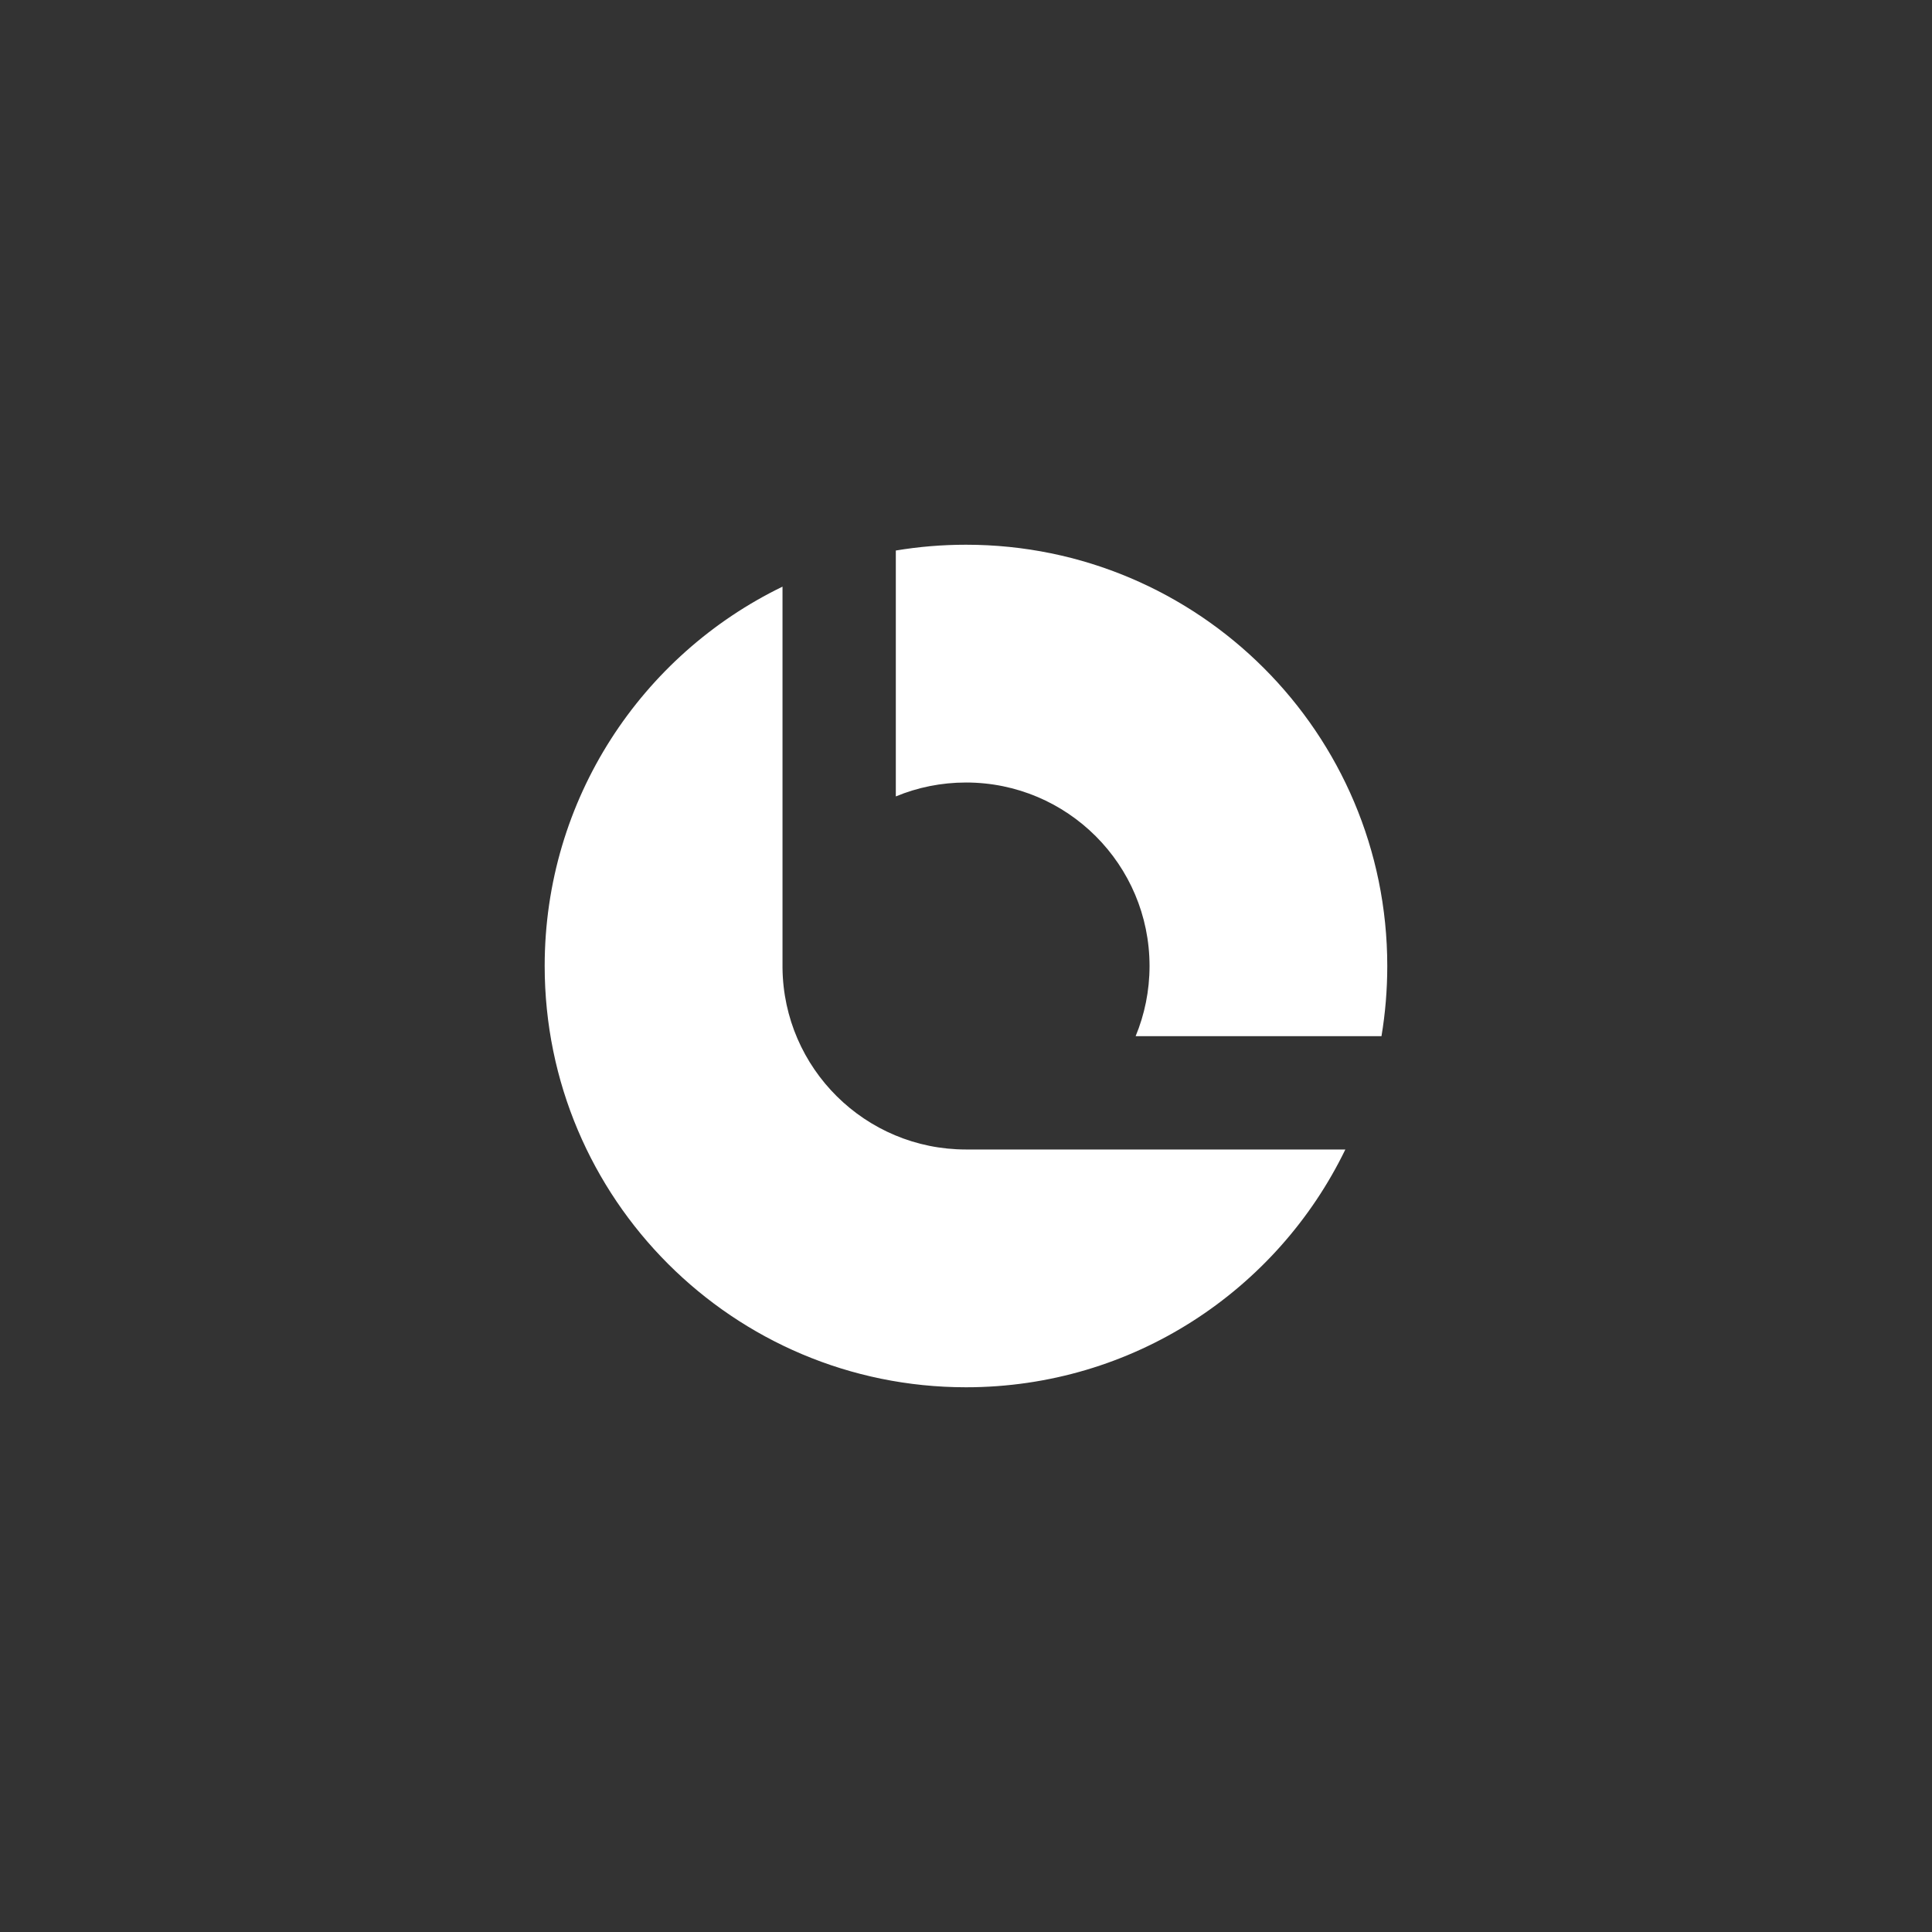
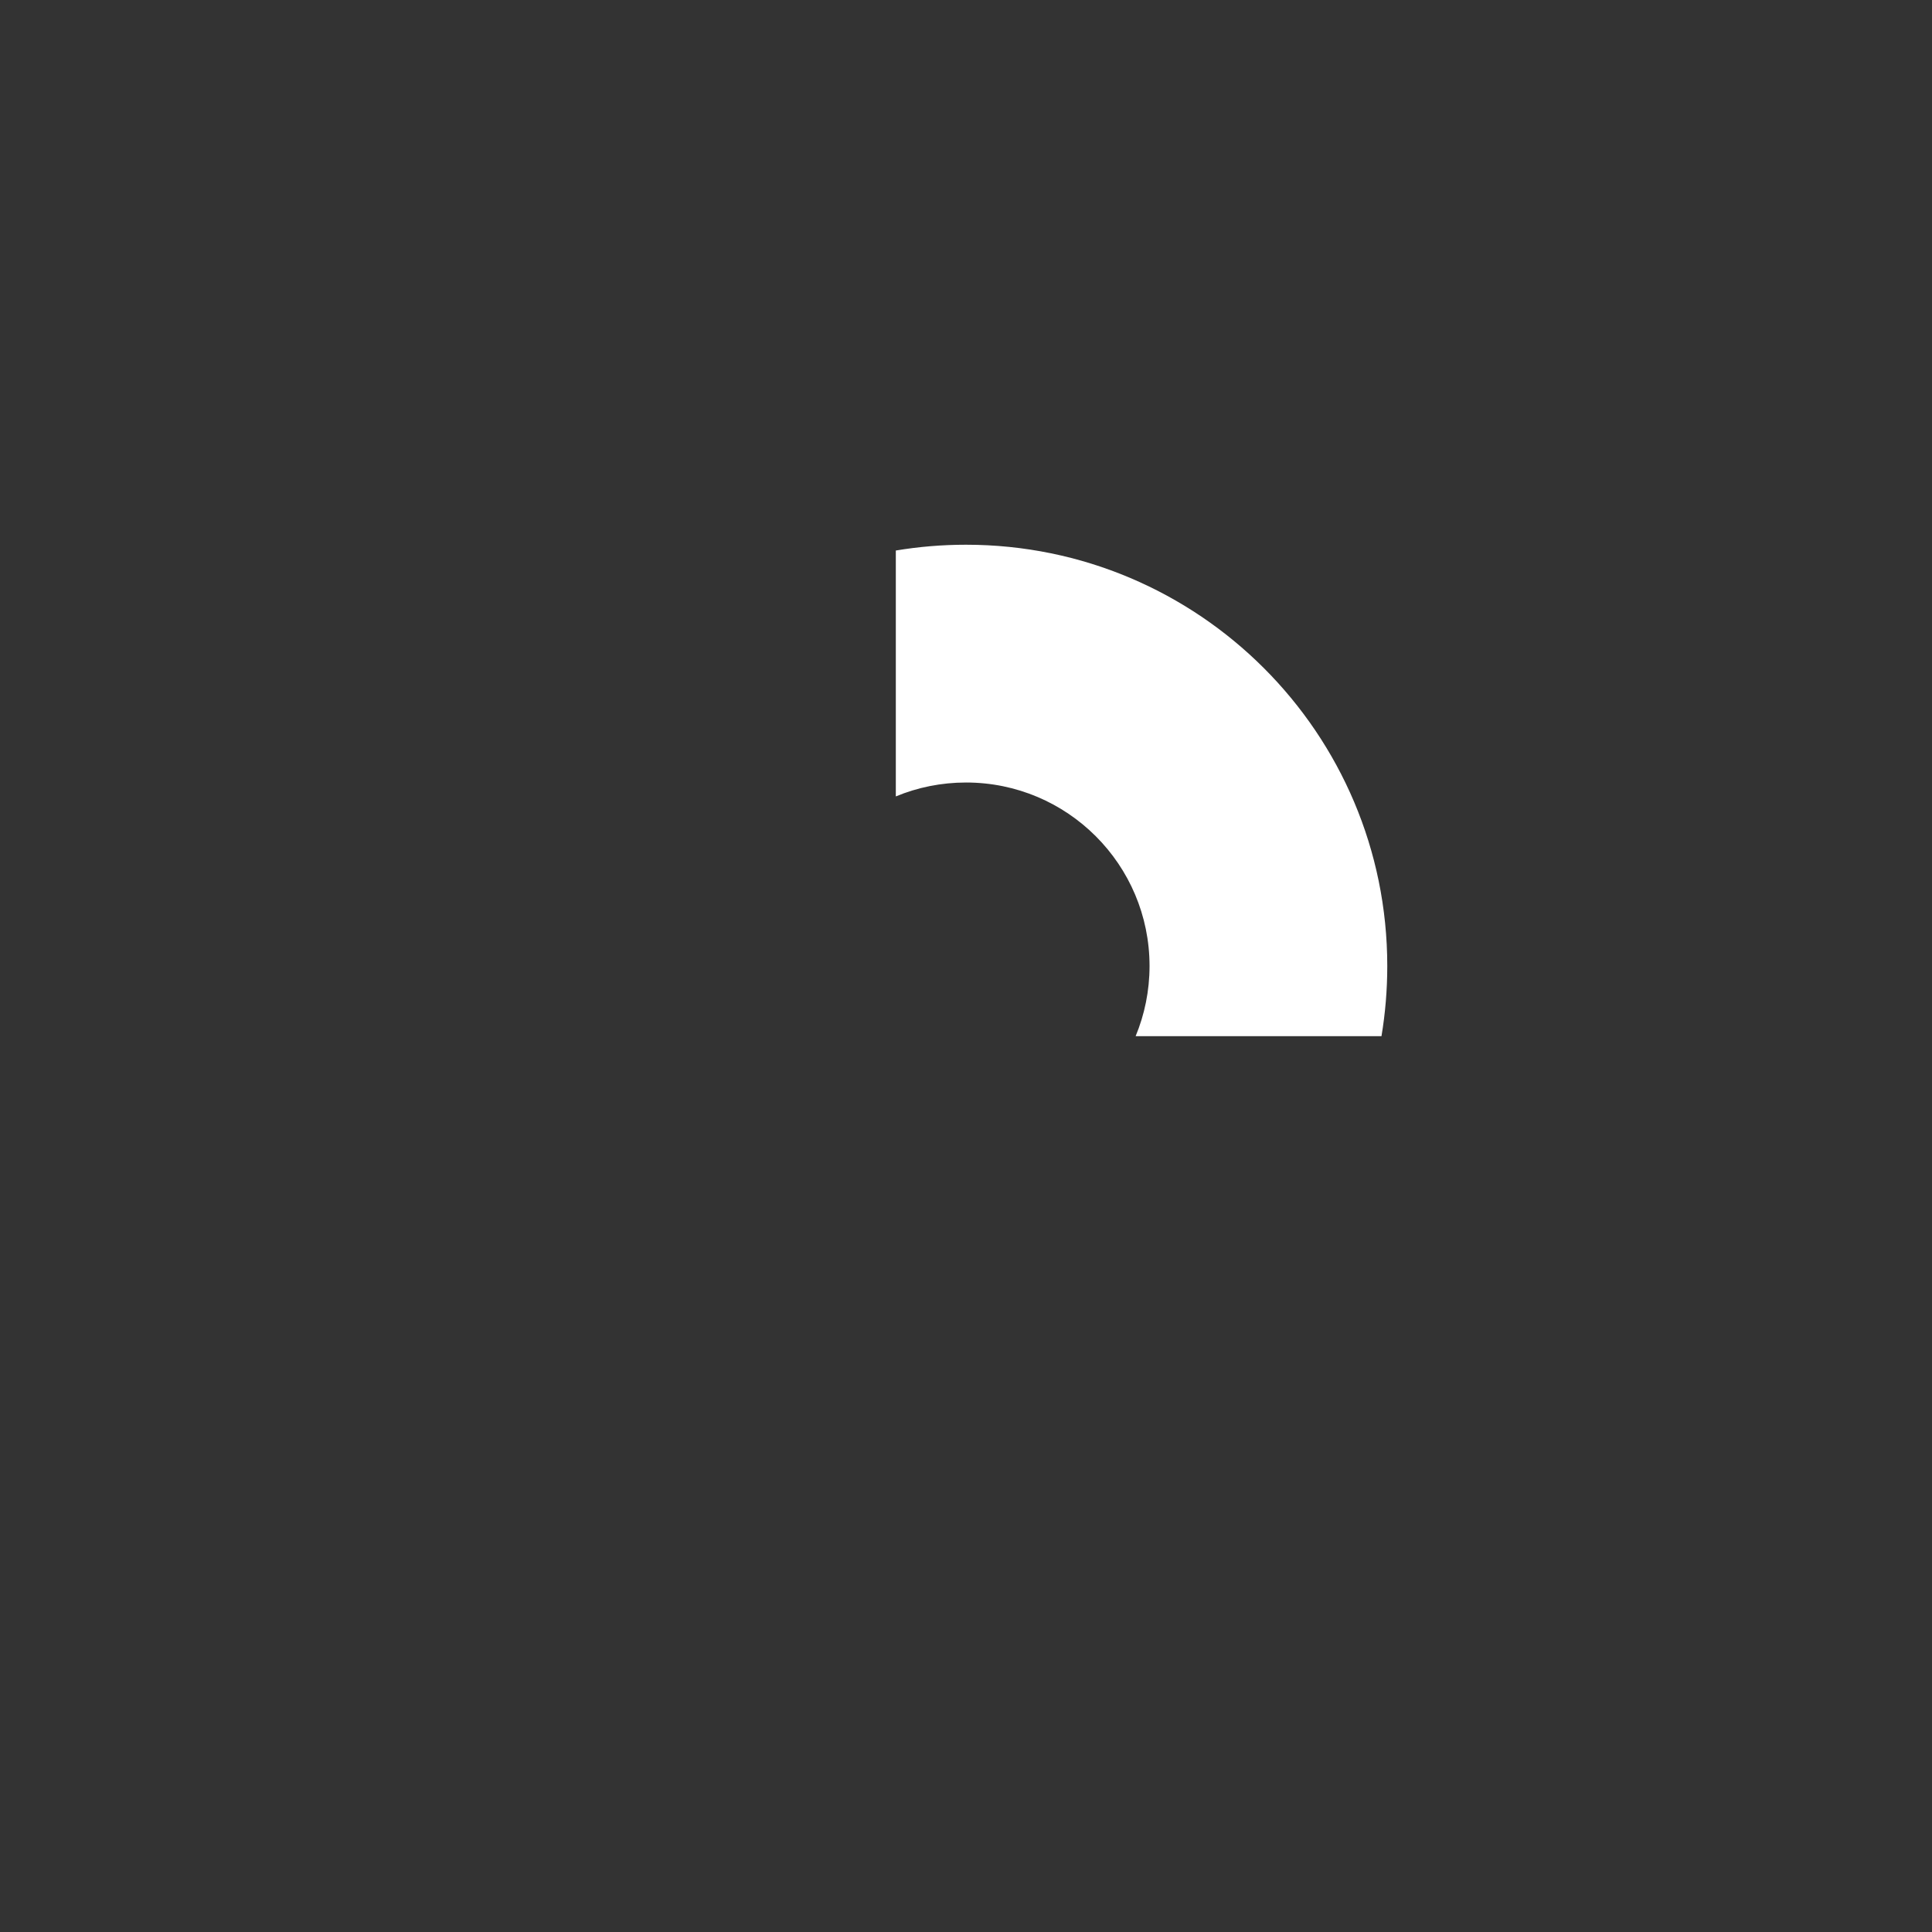
<svg xmlns="http://www.w3.org/2000/svg" width="40" height="40" viewBox="0 0 40 40" fill="none">
  <rect x="0" y="0" width="40" height="40" fill="#333333" stroke="none" />
-   <path d="M11.277 20C11.277 16.544 13.287 13.558 16.201 12.146V20.039C16.222 22.119 17.915 23.799 20 23.799L27.854 23.799C26.441 26.713 23.455 28.722 20 28.722C15.182 28.722 11.277 24.817 11.277 20Z" fill="white" />
  <path d="M28.722 20C28.722 20.495 28.681 20.981 28.602 21.453H23.512C23.697 21.006 23.8 20.515 23.8 20C23.8 17.902 22.099 16.201 20.001 16.201C19.486 16.201 18.995 16.303 18.547 16.489V11.398C19.02 11.319 19.505 11.278 20 11.278C24.817 11.278 28.722 15.183 28.722 20Z" fill="white" />
</svg>